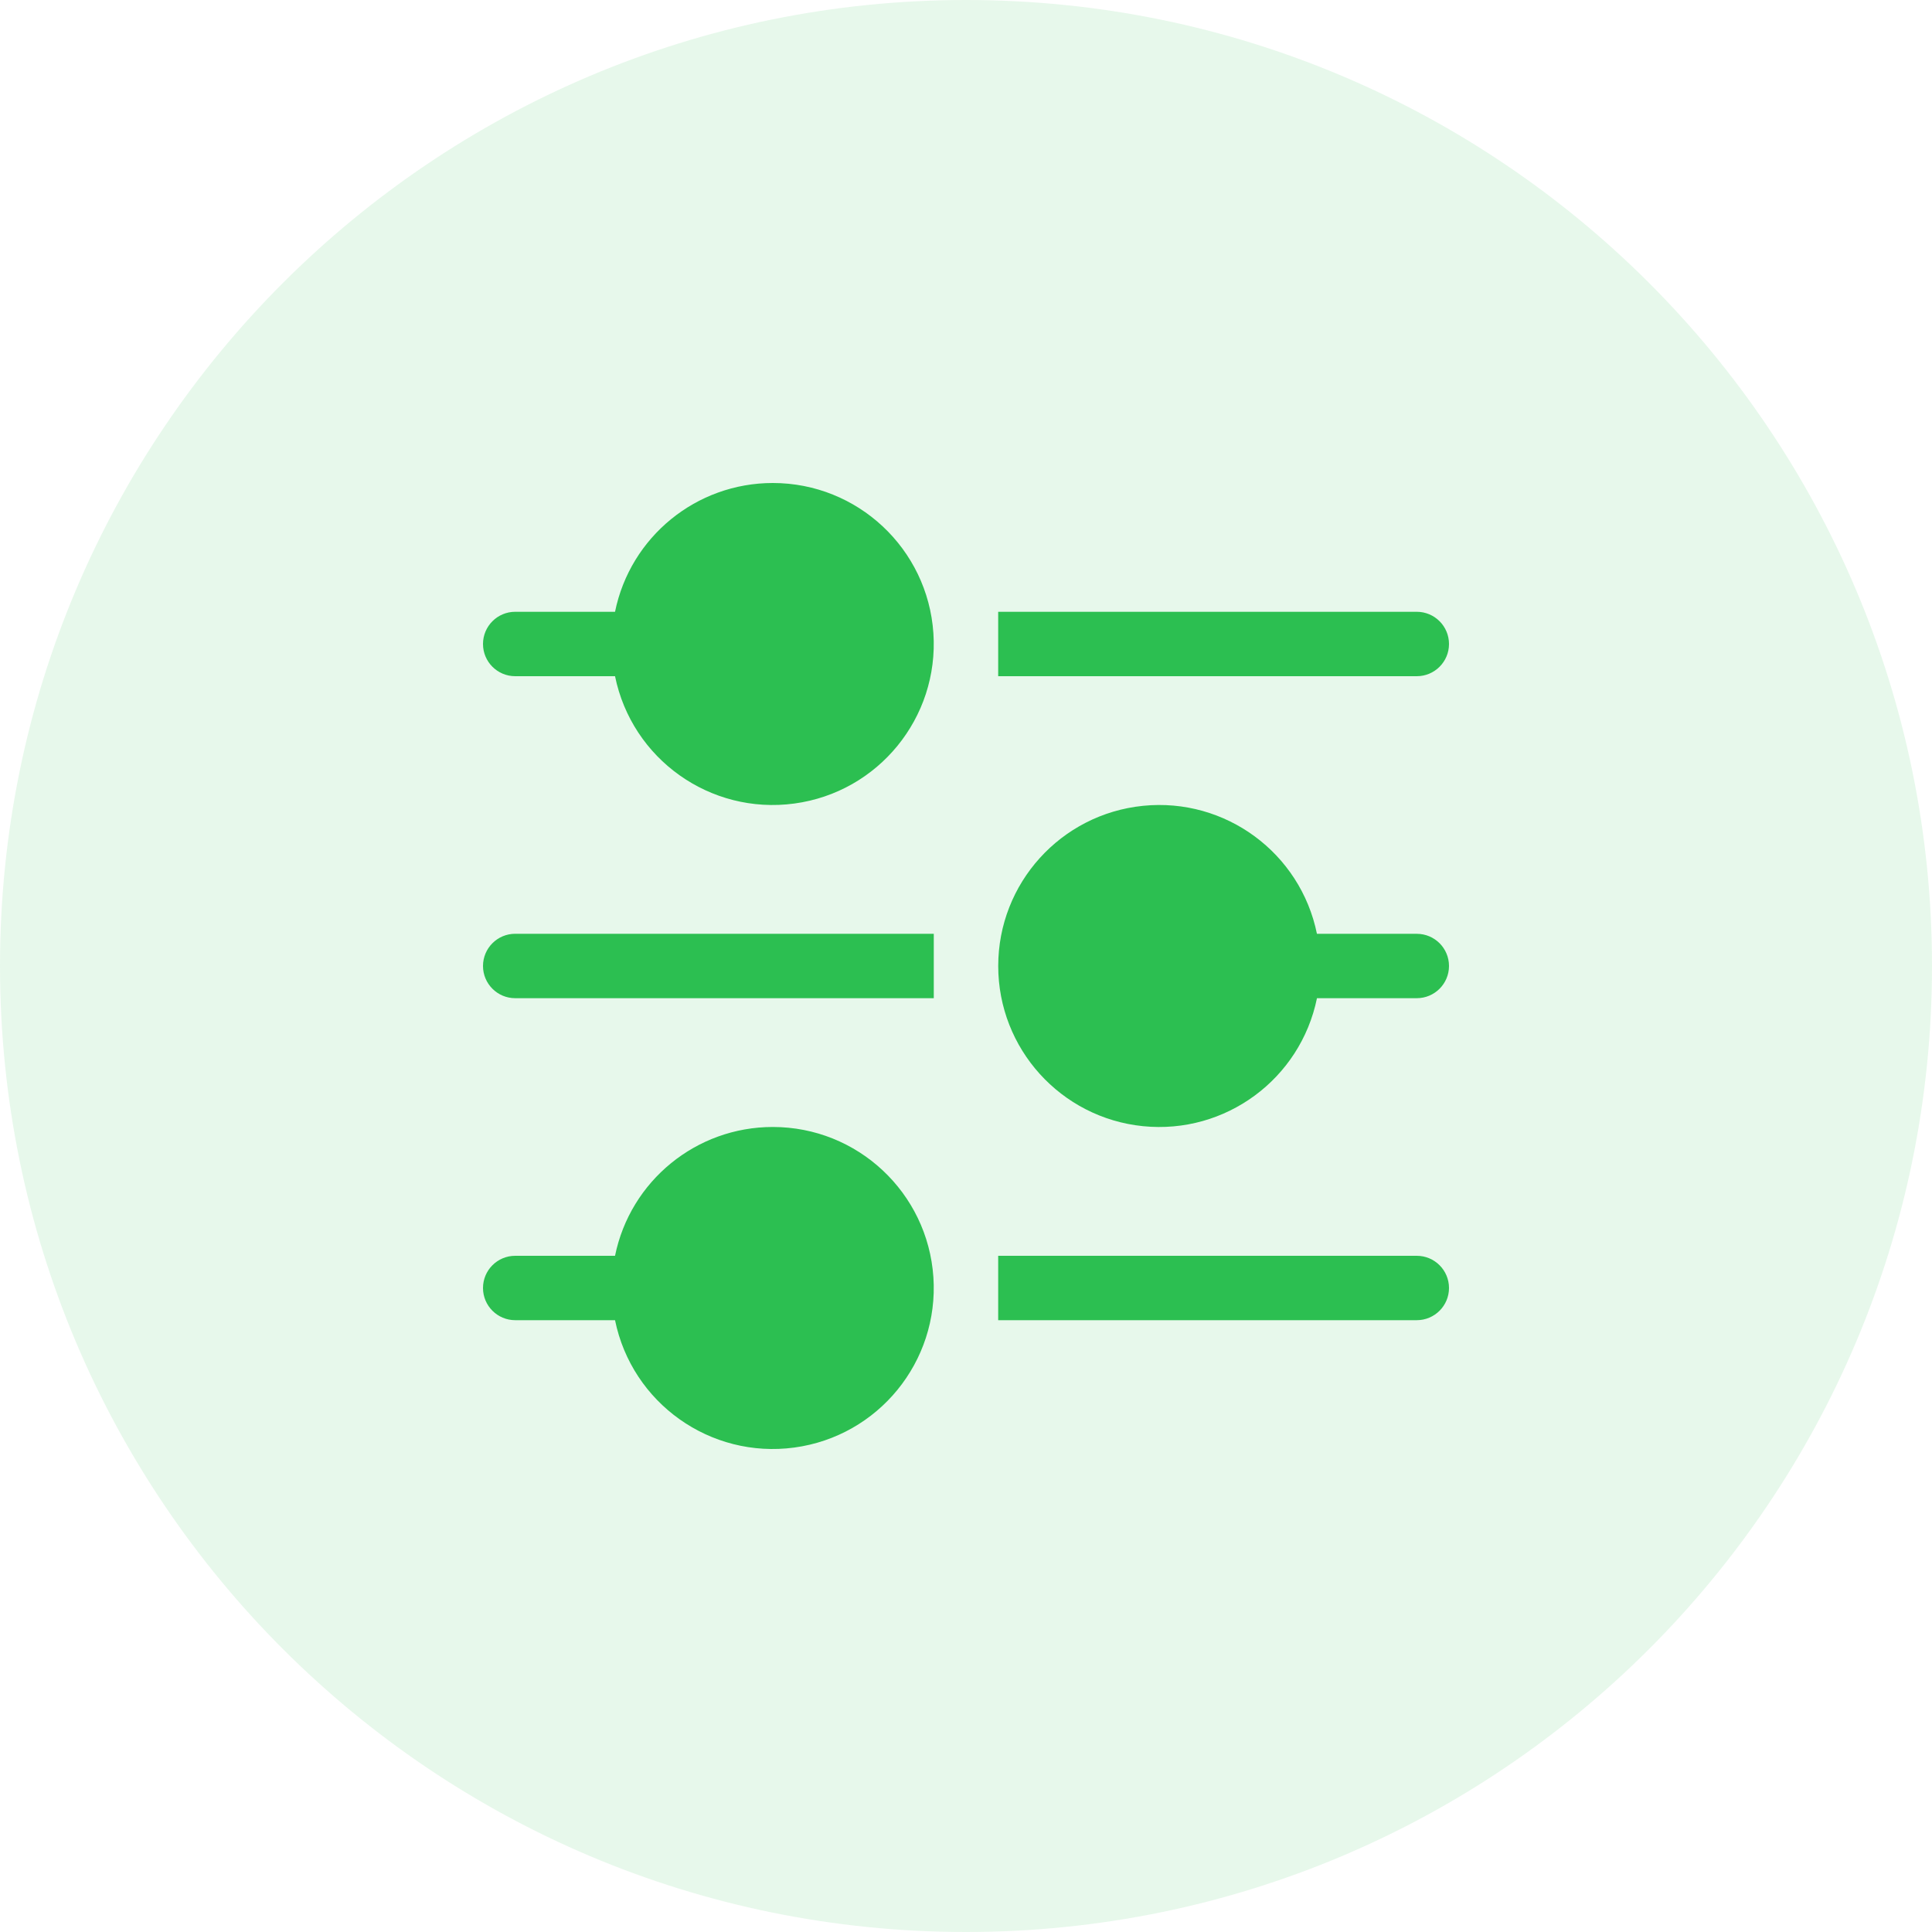
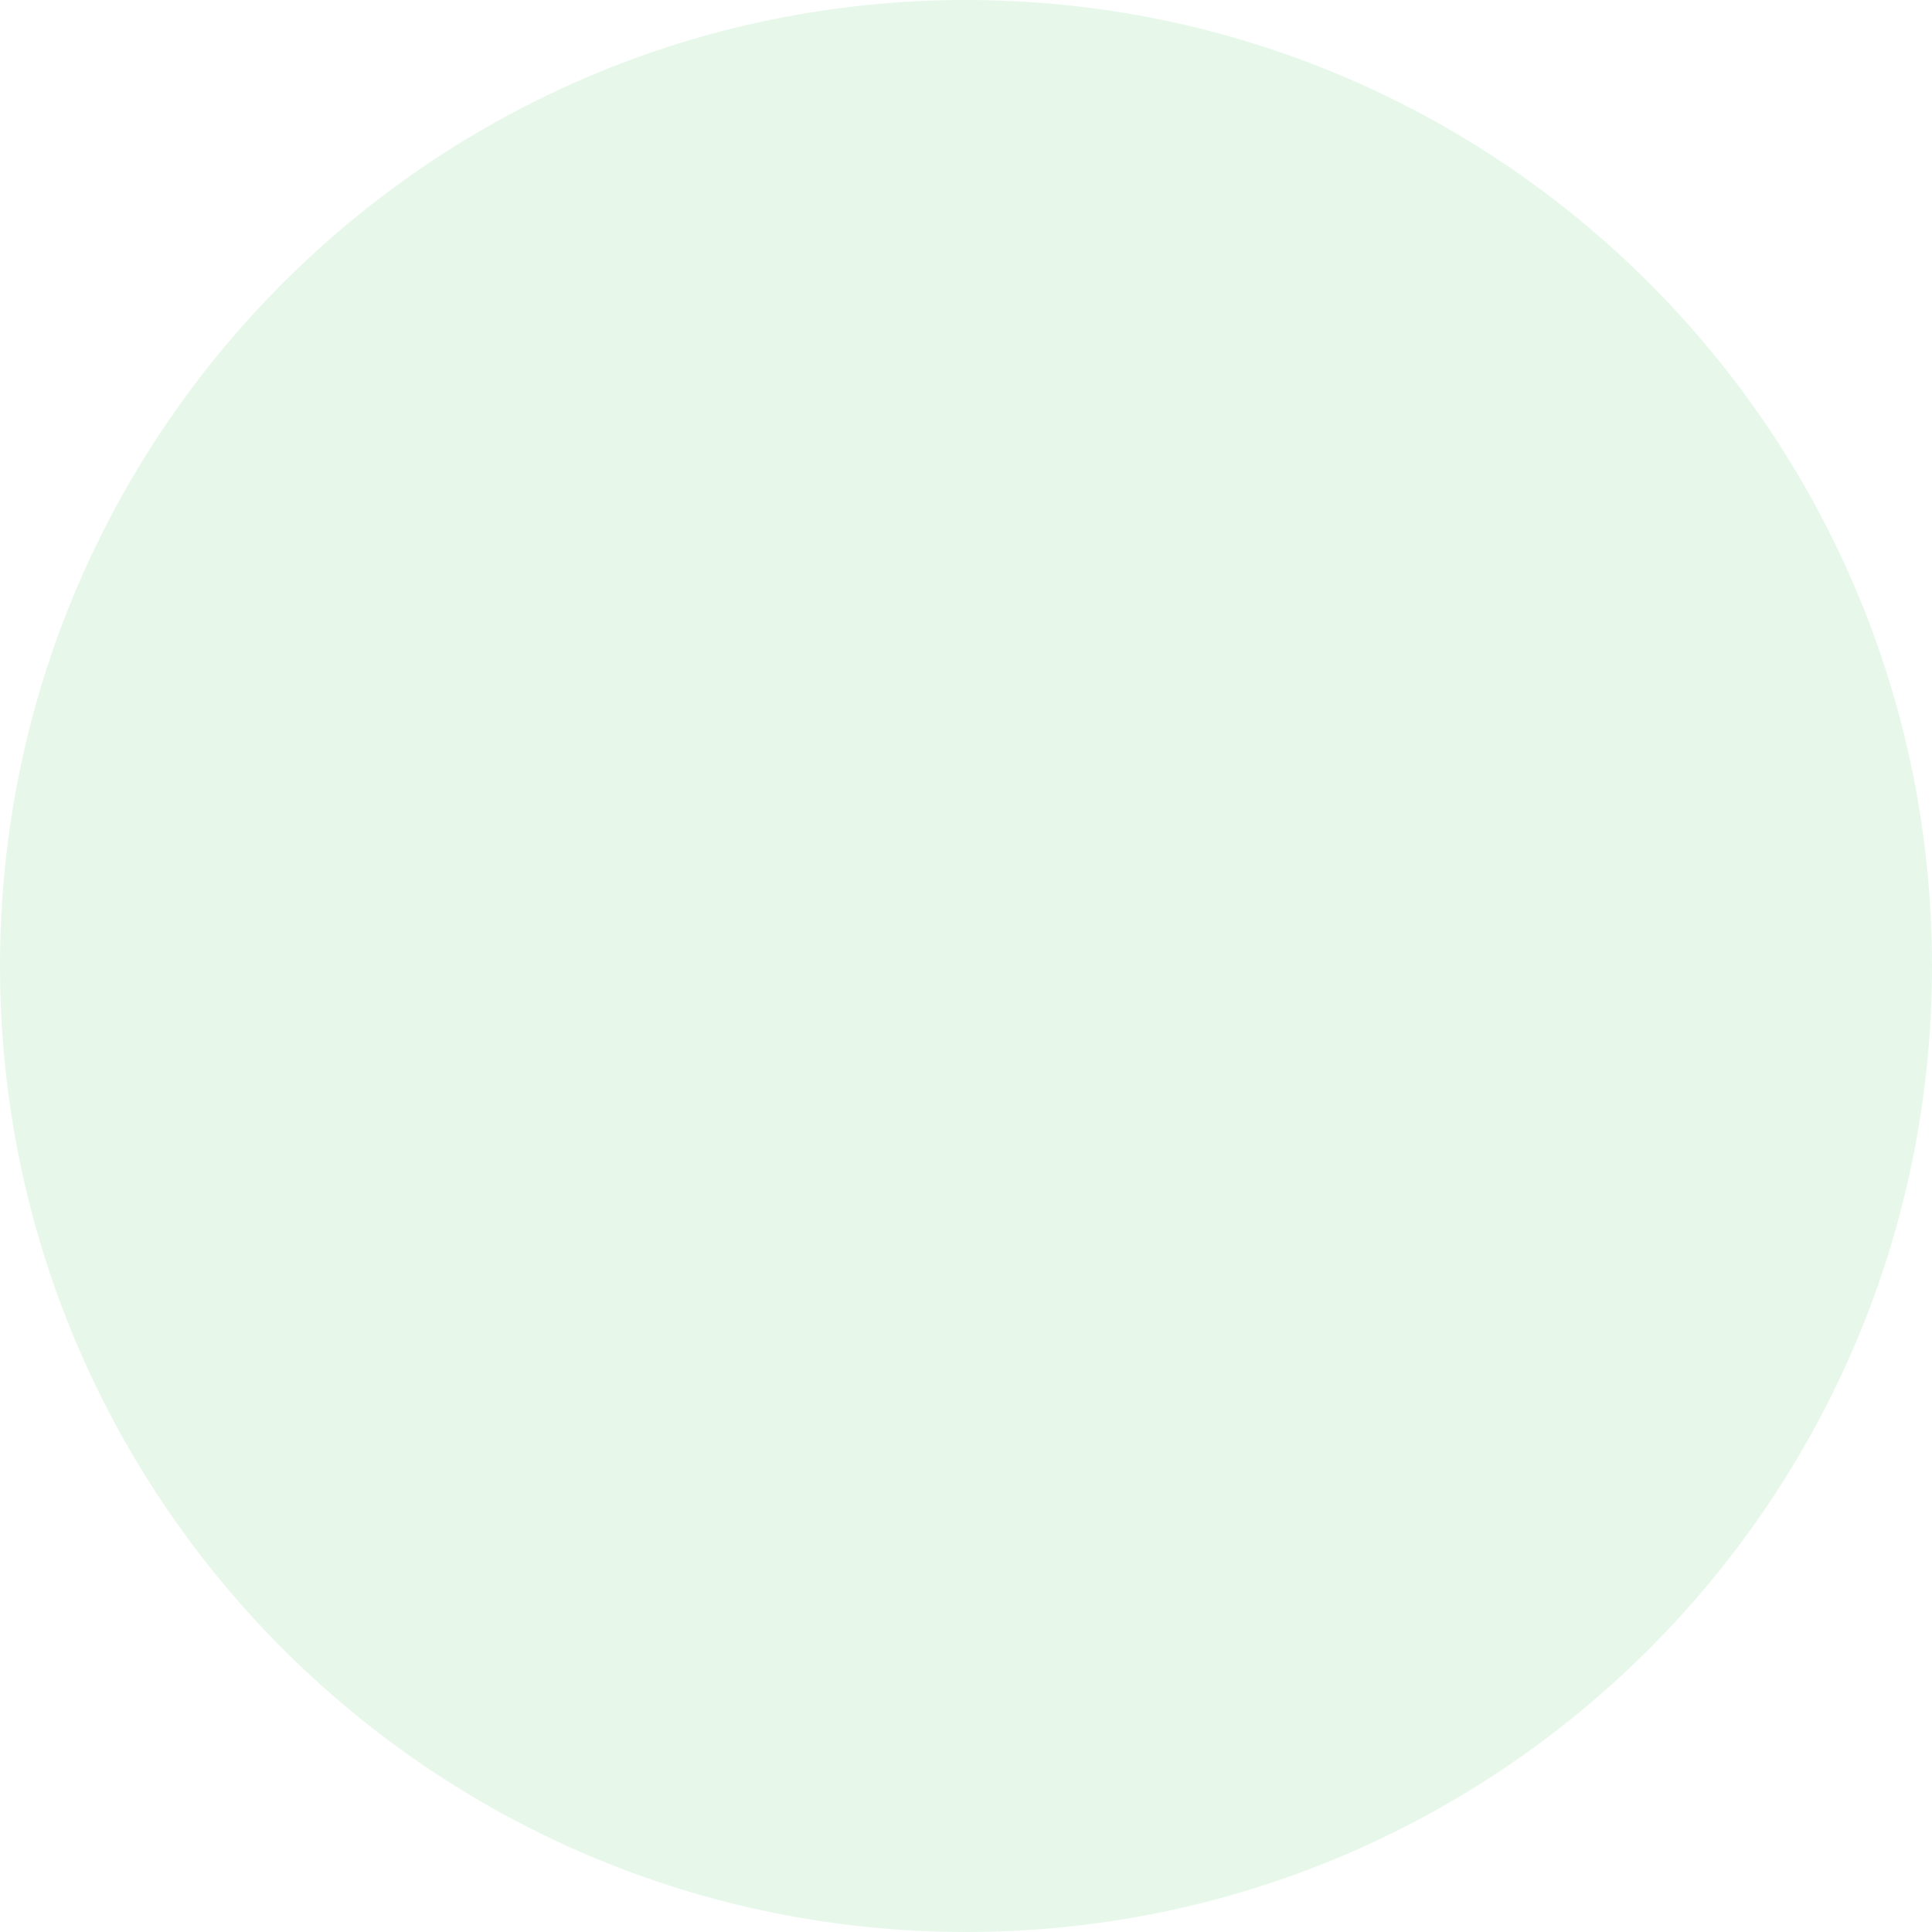
<svg xmlns="http://www.w3.org/2000/svg" width="56" height="56" viewBox="0 0 56 56">
  <g fill="none" fill-rule="evenodd">
    <path fill="#34C759" d="M28 0c15.464 0 28 12.536 28 28S43.464 56 28 56 0 43.464 0 28 12.536 0 28 0z" opacity=".12" />
-     <path fill="#2CBF51" fill-rule="nonzero" d="M22.4 32.666c2.456 0 4.49 1.904 4.655 4.355.164 2.45-1.598 4.608-4.032 4.937-2.433.328-4.705-1.286-5.196-3.692h-2.894c-.515 0-.933-.418-.933-.933 0-.515.418-.933.933-.933h2.894c.443-2.173 2.355-3.734 4.573-3.734zM41.066 36.4c.516 0 .934.418.934.933 0 .515-.418.933-.934.933H28.933V36.4zm-7.934-13.043c2.383-.241 4.562 1.362 5.04 3.71h2.894c.516 0 .934.417.934.933 0 .515-.418.933-.934.933h-2.893c-.48 2.347-2.658 3.95-5.041 3.71-2.384-.241-4.198-2.248-4.198-4.643 0-2.396 1.814-4.402 4.198-4.643zm-6.066 3.71v1.866H14.933c-.515 0-.933-.418-.933-.933 0-.516.418-.934.933-.934h12.133zM22.4 14c2.456 0 4.49 1.904 4.655 4.354.164 2.45-1.598 4.609-4.032 4.937-2.433.329-4.705-1.285-5.196-3.691h-2.894c-.515 0-.933-.418-.933-.933 0-.516.418-.934.933-.934h2.894C18.27 15.56 20.182 14 22.4 14zm18.666 3.733c.516 0 .934.418.934.934 0 .515-.418.933-.934.933H28.933v-1.867z" />
  </g>
</svg>